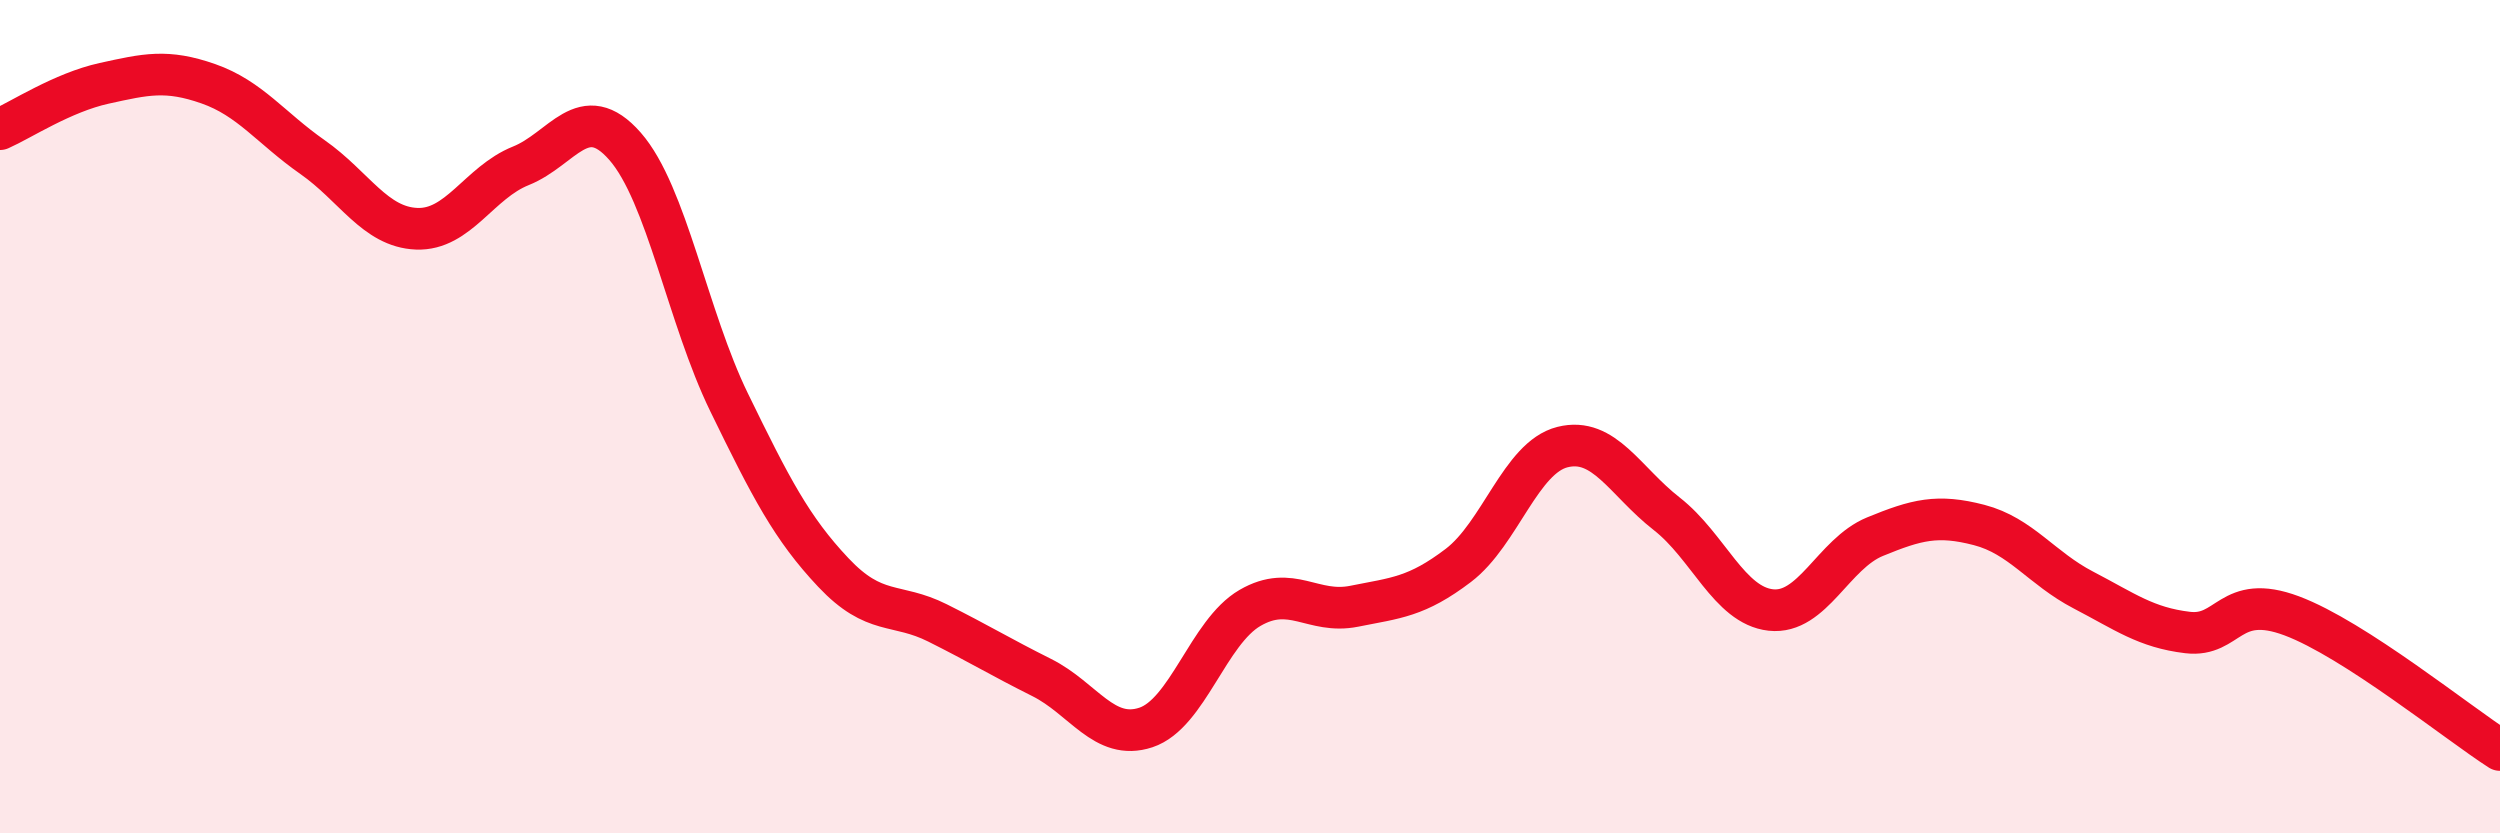
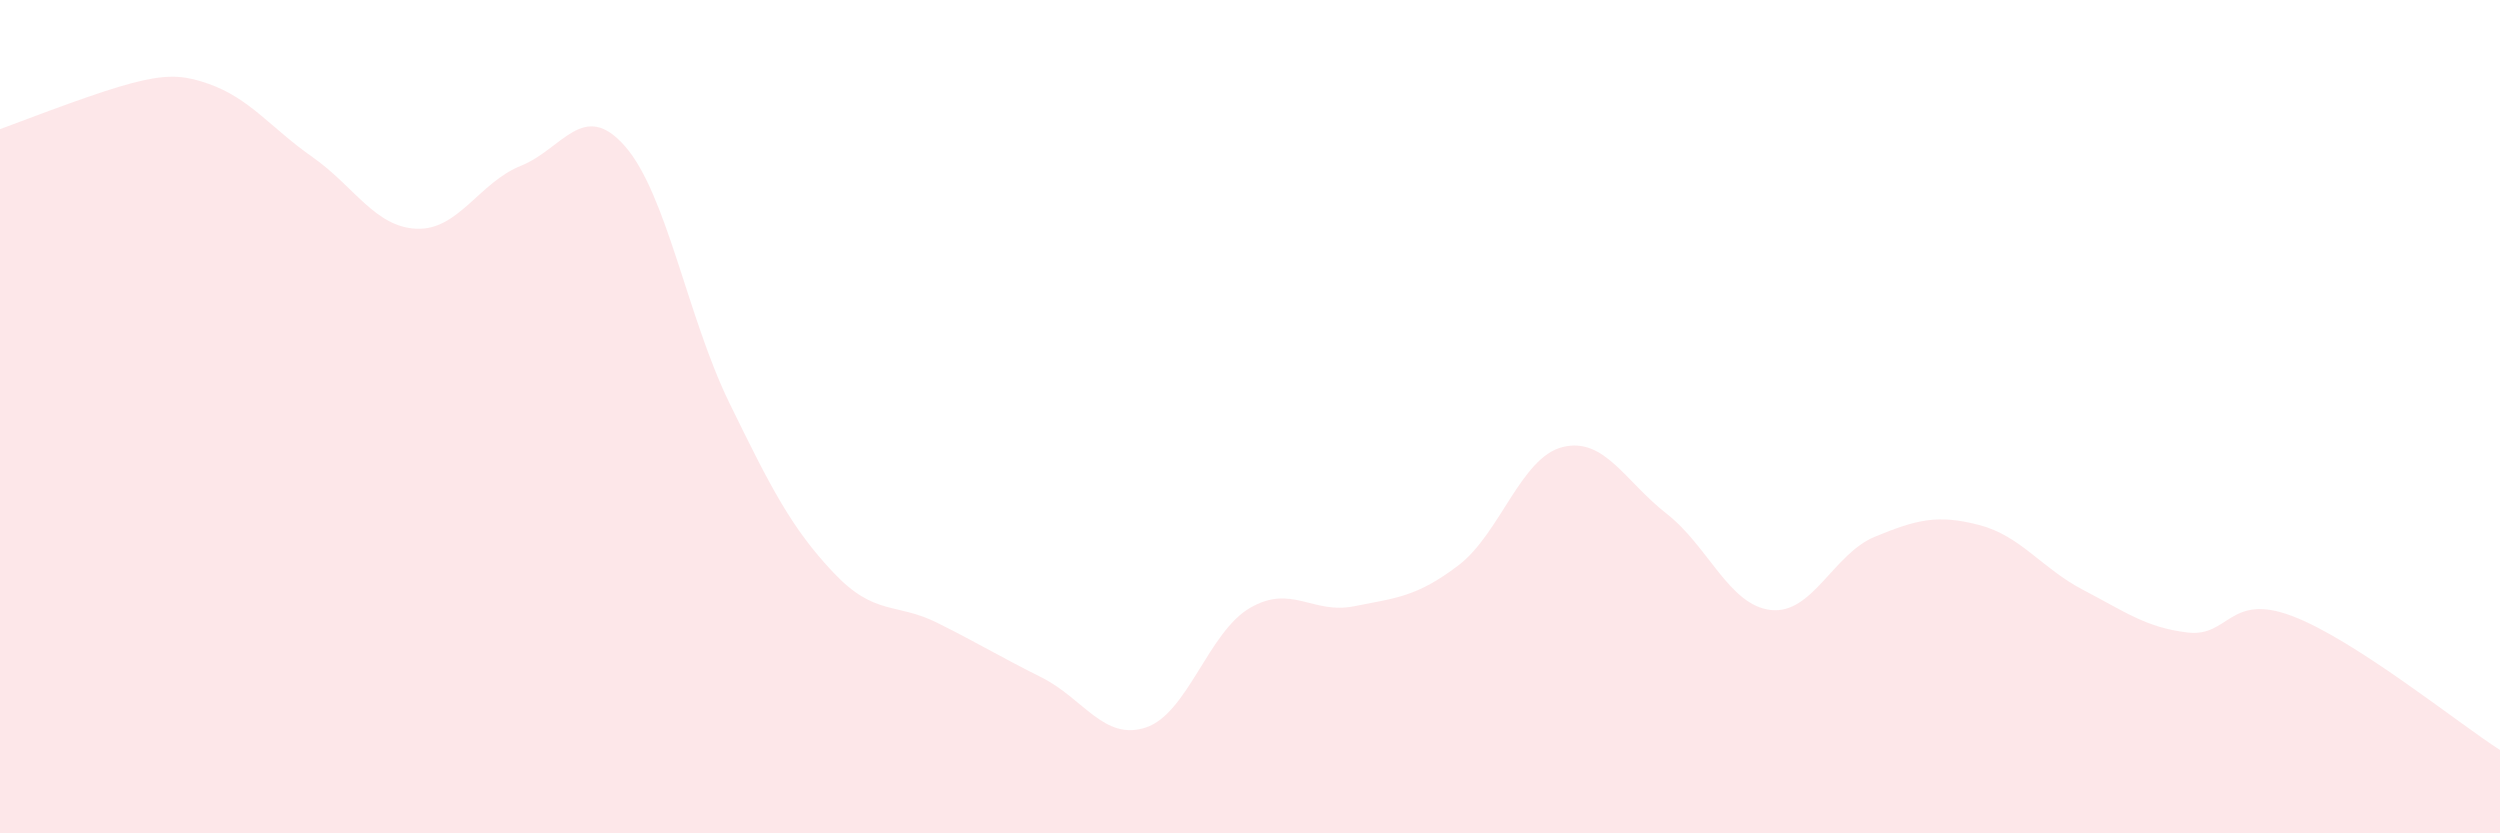
<svg xmlns="http://www.w3.org/2000/svg" width="60" height="20" viewBox="0 0 60 20">
-   <path d="M 0,3.1 C 0.5,2.88 1.5,2.22 2.5,2 C 3.5,1.78 4,1.66 5,2.01 C 6,2.36 6.5,3.07 7.5,3.77 C 8.5,4.47 9,5.45 10,5.49 C 11,5.53 11.5,4.38 12.5,3.98 C 13.5,3.58 14,2.37 15,3.51 C 16,4.65 16.5,7.61 17.5,9.66 C 18.5,11.71 19,12.68 20,13.74 C 21,14.8 21.5,14.45 22.5,14.95 C 23.5,15.45 24,15.76 25,16.26 C 26,16.76 26.5,17.79 27.5,17.46 C 28.5,17.13 29,15.17 30,14.59 C 31,14.01 31.5,14.75 32.5,14.55 C 33.5,14.35 34,14.33 35,13.57 C 36,12.81 36.5,10.98 37.5,10.73 C 38.5,10.48 39,11.55 40,12.33 C 41,13.11 41.5,14.53 42.5,14.64 C 43.5,14.75 44,13.29 45,12.88 C 46,12.47 46.5,12.34 47.5,12.6 C 48.5,12.86 49,13.64 50,14.16 C 51,14.68 51.5,15.06 52.5,15.18 C 53.5,15.3 53.5,14.22 55,14.78 C 56.5,15.34 59,17.36 60,18L60 20L0 20Z" fill="#EB0A25" opacity="0.1" stroke-linecap="round" stroke-linejoin="round" />
-   <path d="M 0,3.1 C 0.5,2.88 1.5,2.22 2.5,2 C 3.5,1.78 4,1.66 5,2.01 C 6,2.36 6.5,3.07 7.5,3.77 C 8.5,4.47 9,5.45 10,5.49 C 11,5.53 11.5,4.38 12.5,3.98 C 13.5,3.58 14,2.37 15,3.51 C 16,4.65 16.5,7.61 17.5,9.66 C 18.5,11.71 19,12.68 20,13.74 C 21,14.8 21.5,14.45 22.5,14.95 C 23.5,15.45 24,15.76 25,16.26 C 26,16.76 26.5,17.79 27.5,17.46 C 28.5,17.13 29,15.17 30,14.59 C 31,14.01 31.5,14.75 32.5,14.55 C 33.5,14.35 34,14.33 35,13.57 C 36,12.81 36.5,10.98 37.5,10.73 C 38.5,10.48 39,11.55 40,12.33 C 41,13.11 41.5,14.53 42.5,14.64 C 43.5,14.75 44,13.29 45,12.88 C 46,12.47 46.5,12.34 47.5,12.6 C 48.5,12.86 49,13.64 50,14.16 C 51,14.68 51.5,15.06 52.5,15.18 C 53.5,15.3 53.5,14.22 55,14.78 C 56.5,15.34 59,17.36 60,18" stroke="#EB0A25" stroke-width="1" fill="none" stroke-linecap="round" stroke-linejoin="round" />
+   <path d="M 0,3.1 C 3.5,1.78 4,1.66 5,2.01 C 6,2.36 6.5,3.07 7.5,3.77 C 8.5,4.47 9,5.45 10,5.49 C 11,5.53 11.5,4.38 12.5,3.98 C 13.5,3.58 14,2.37 15,3.51 C 16,4.65 16.5,7.61 17.5,9.66 C 18.5,11.71 19,12.68 20,13.74 C 21,14.8 21.5,14.45 22.5,14.95 C 23.5,15.45 24,15.76 25,16.26 C 26,16.76 26.5,17.79 27.5,17.46 C 28.5,17.13 29,15.17 30,14.59 C 31,14.01 31.5,14.75 32.5,14.55 C 33.5,14.35 34,14.33 35,13.57 C 36,12.81 36.5,10.98 37.5,10.73 C 38.5,10.48 39,11.55 40,12.33 C 41,13.11 41.5,14.53 42.5,14.64 C 43.5,14.75 44,13.29 45,12.88 C 46,12.47 46.5,12.34 47.5,12.6 C 48.5,12.86 49,13.64 50,14.16 C 51,14.68 51.5,15.06 52.5,15.18 C 53.5,15.3 53.5,14.22 55,14.78 C 56.5,15.34 59,17.36 60,18L60 20L0 20Z" fill="#EB0A25" opacity="0.1" stroke-linecap="round" stroke-linejoin="round" />
</svg>